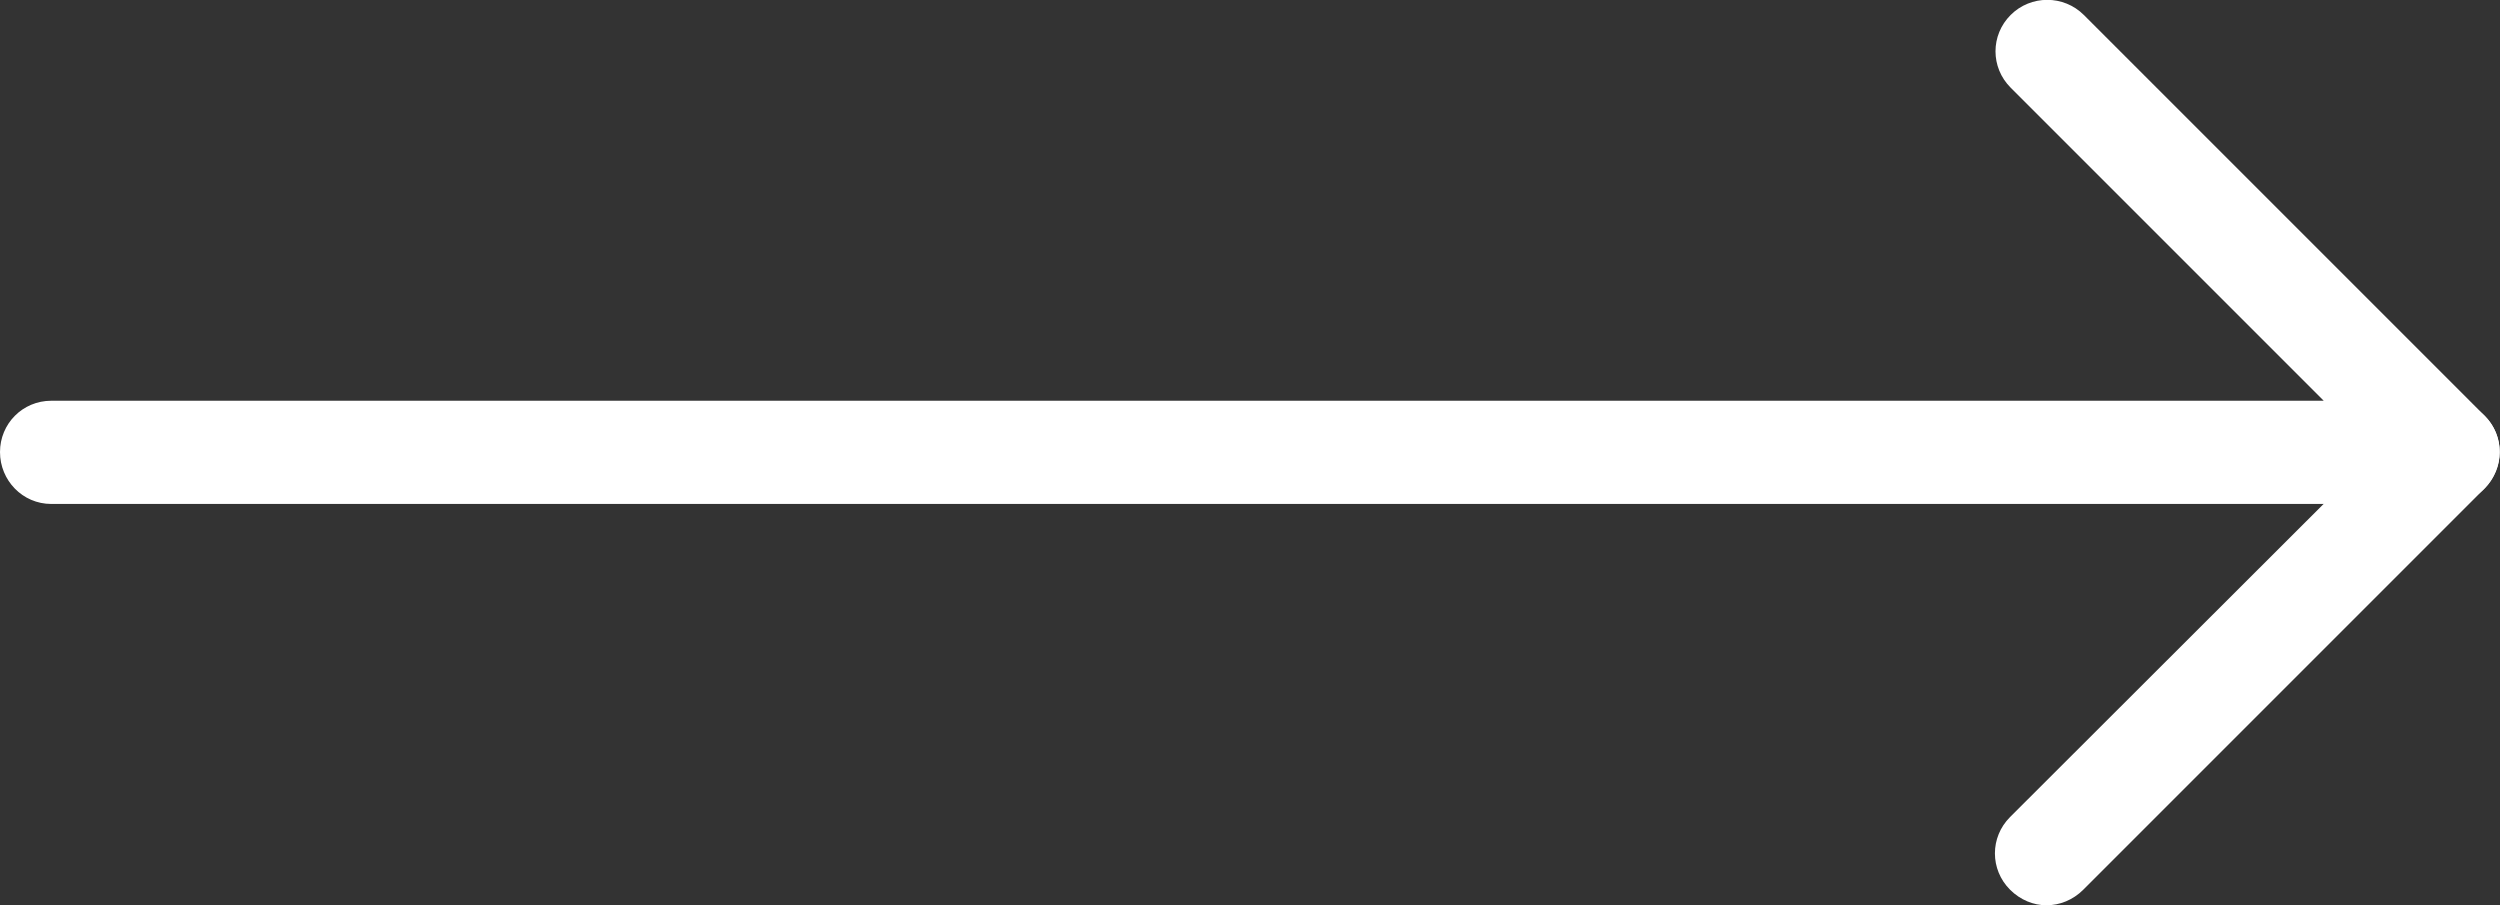
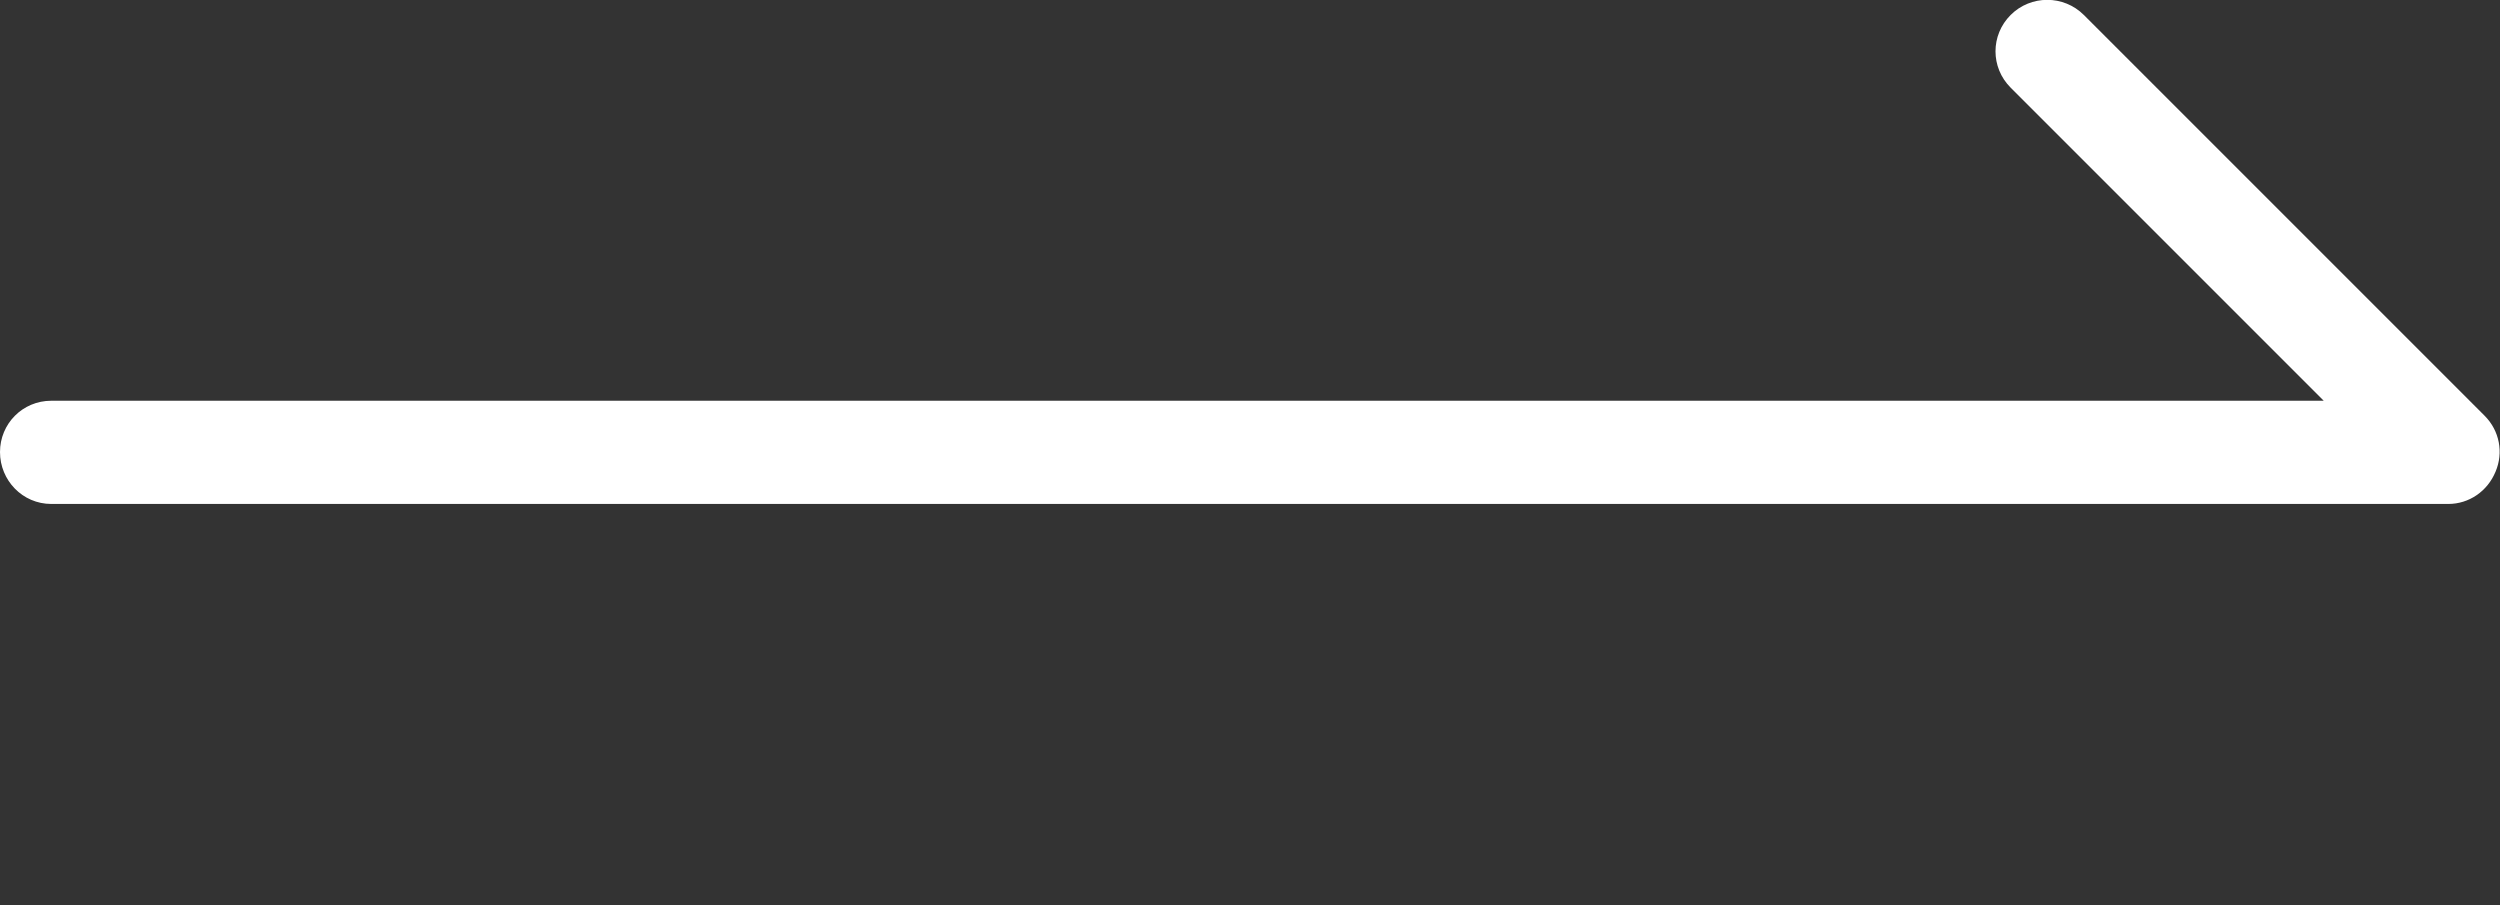
<svg xmlns="http://www.w3.org/2000/svg" width="43.357" height="15.701" viewBox="0 0 43.357 15.701" fill="none">
  <rect x="0" y="0" width="43.357" height="15.701" fill="#333333" stroke="none" />
  <desc>
			Created with Pixso.
	</desc>
  <defs />
  <g style="mix-blend-mode:normal">
    <path id="Path 59" d="M42.46 8.74L0.89 8.74C0.39 8.74 0 8.33 0 7.84C0 7.35 0.39 6.95 0.89 6.95L40.3 6.95L34.87 1.52C34.52 1.17 34.52 0.61 34.87 0.26C35.22 -0.09 35.79 -0.09 36.14 0.26L43.09 7.21C43.35 7.47 43.42 7.85 43.28 8.18C43.14 8.52 42.82 8.74 42.46 8.74Z" fill="#FFFFFF" fill-opacity="1" fill-rule="nonzero" />
-     <path id="Path 59" d="M0.89 8.74C0.39 8.74 0 8.33 0 7.84C0 7.35 0.39 6.95 0.89 6.95L40.3 6.95L34.87 1.52C34.52 1.17 34.52 0.61 34.87 0.26C35.22 -0.09 35.79 -0.09 36.14 0.26L43.09 7.21C43.35 7.47 43.42 7.85 43.28 8.18C43.14 8.52 42.82 8.74 42.46 8.74L0.89 8.74Z" stroke="#707070" stroke-opacity="0" stroke-width="1" />
  </g>
  <g style="mix-blend-mode:normal">
-     <path id="Path 60" d="M35.49 15.7C35.27 15.7 35.04 15.61 34.86 15.43C34.51 15.08 34.51 14.52 34.86 14.17L41.83 7.21C42.17 6.86 42.74 6.86 43.09 7.21C43.44 7.56 43.44 8.12 43.09 8.47L36.13 15.43C35.95 15.61 35.72 15.7 35.49 15.7Z" fill="#FFFFFF" fill-opacity="1" fill-rule="nonzero" />
    <path id="Path 60" d="M34.86 15.43C34.51 15.08 34.51 14.52 34.86 14.17L41.83 7.21C42.17 6.86 42.74 6.86 43.09 7.21C43.44 7.56 43.44 8.12 43.09 8.47L36.13 15.43C35.95 15.61 35.72 15.7 35.49 15.7C35.27 15.7 35.04 15.61 34.86 15.43Z" stroke="#707070" stroke-opacity="0" stroke-width="1" />
  </g>
</svg>